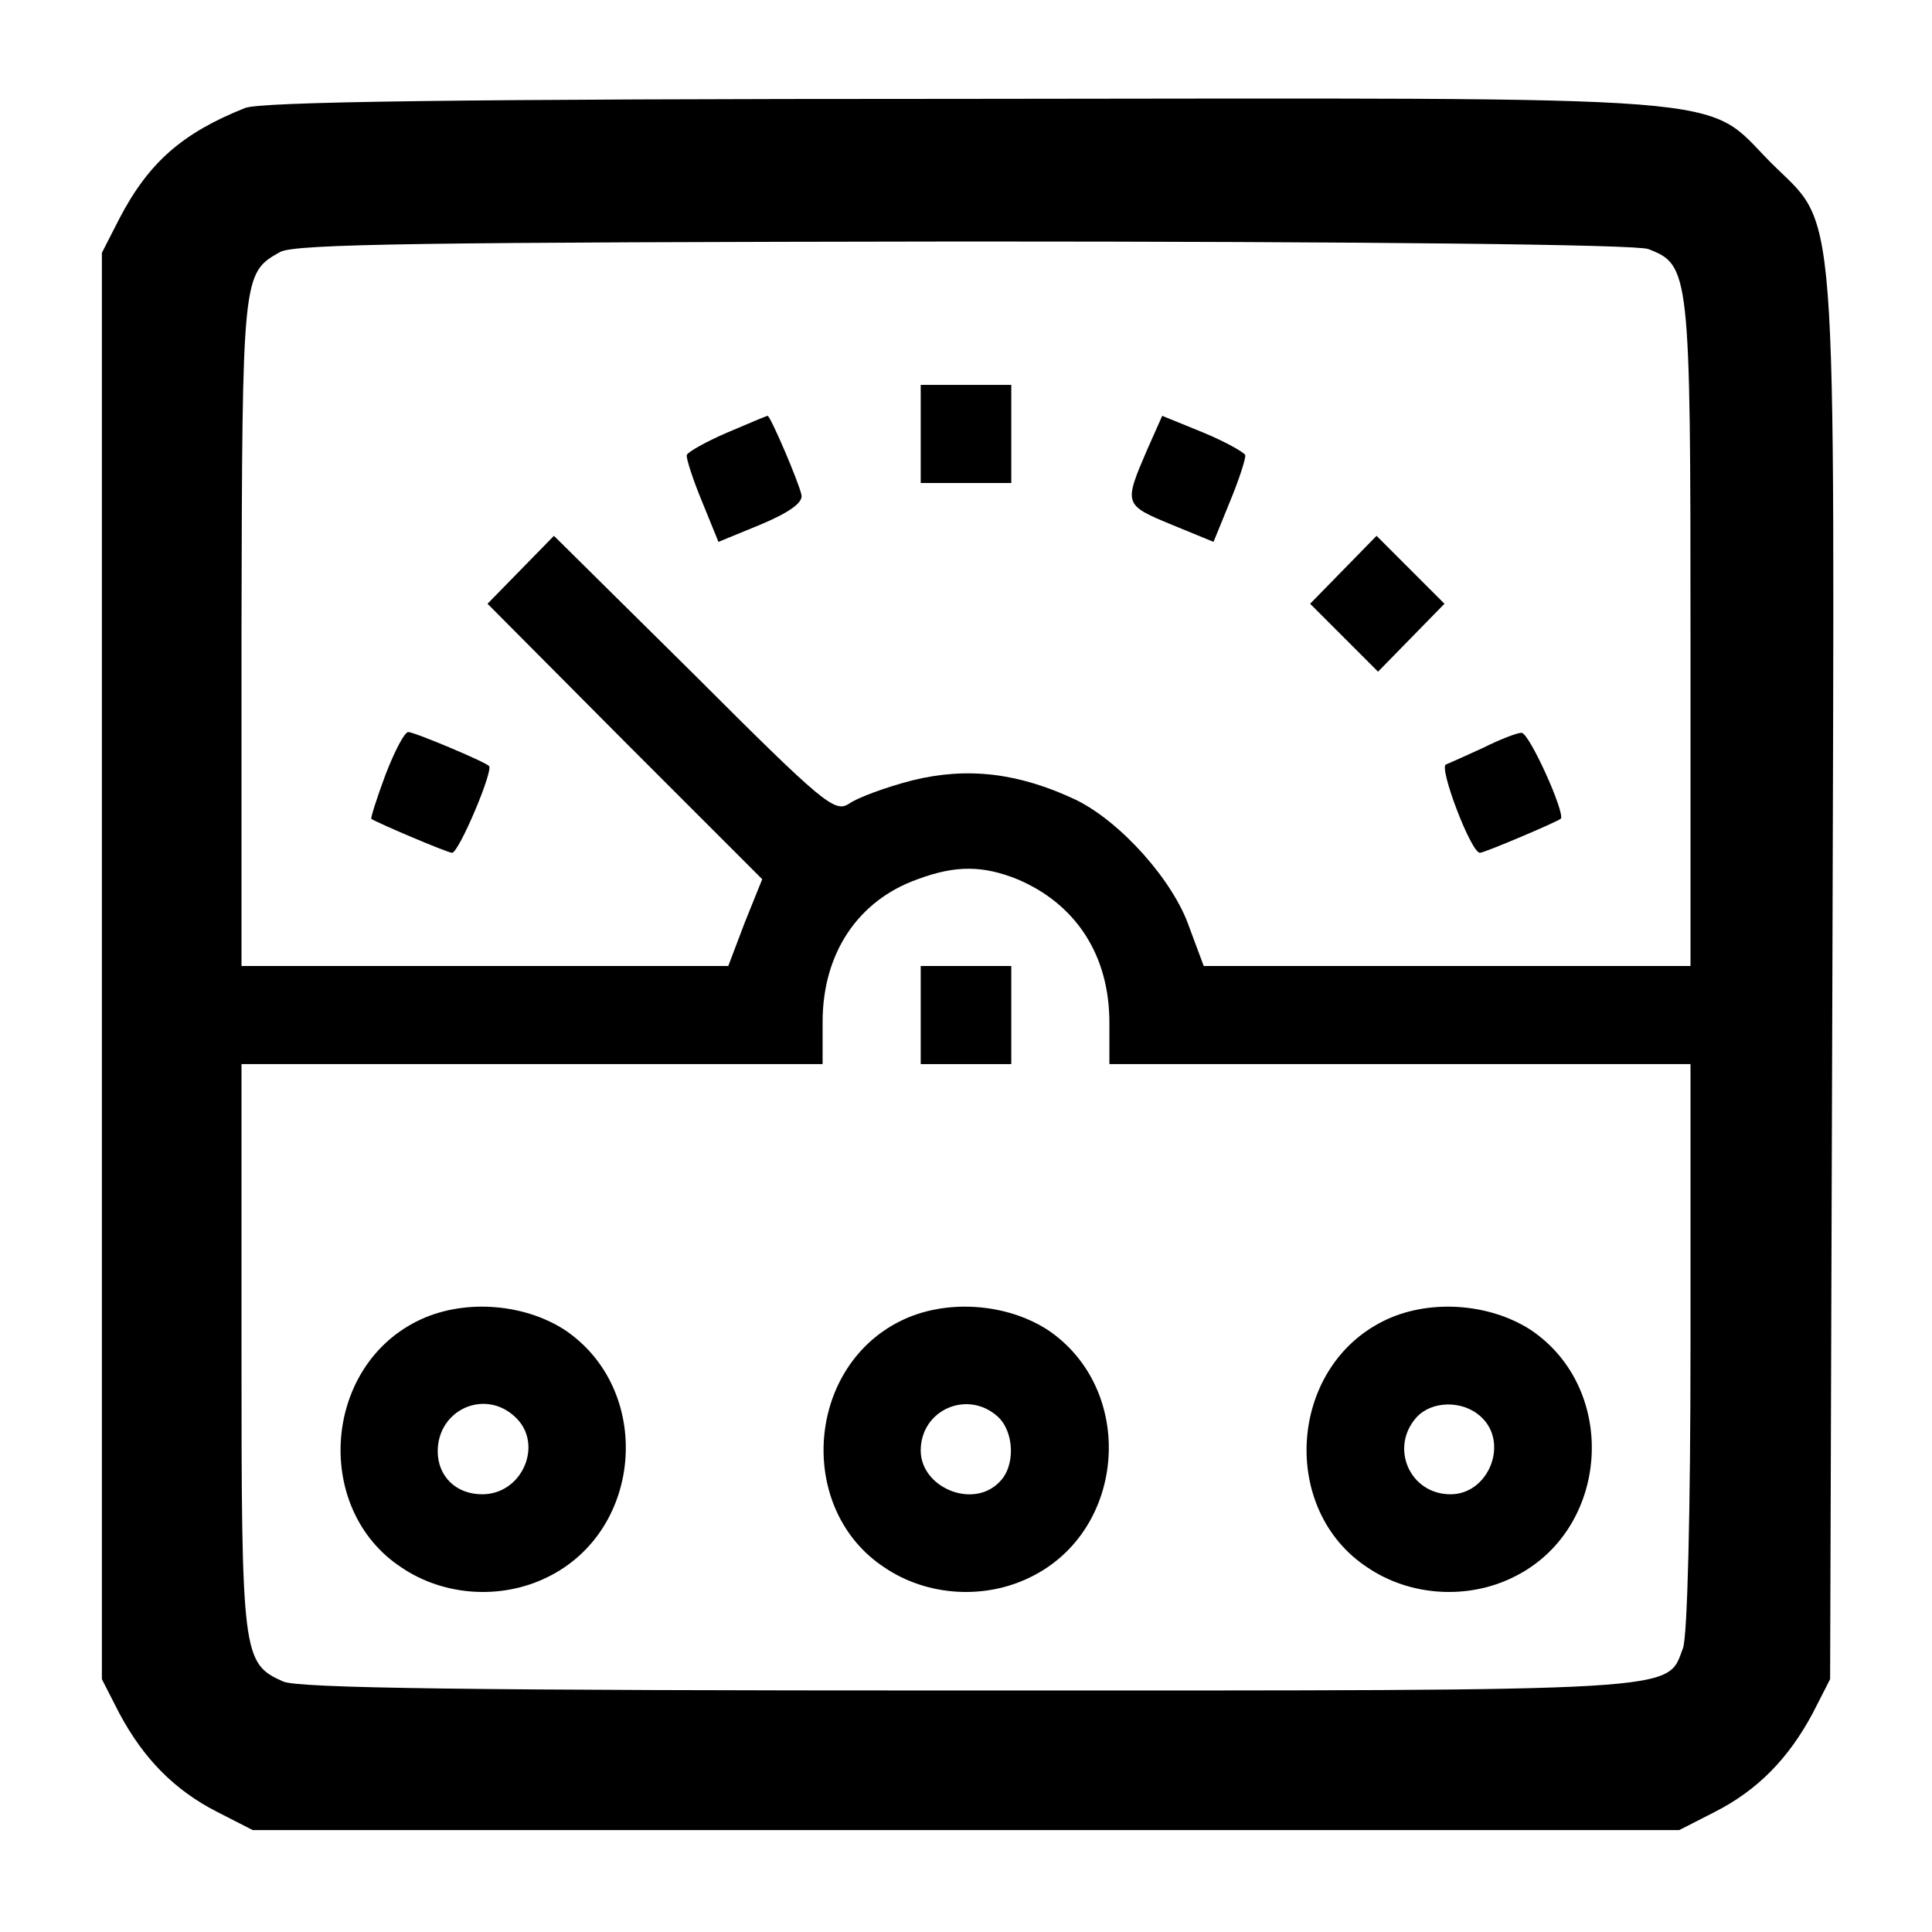
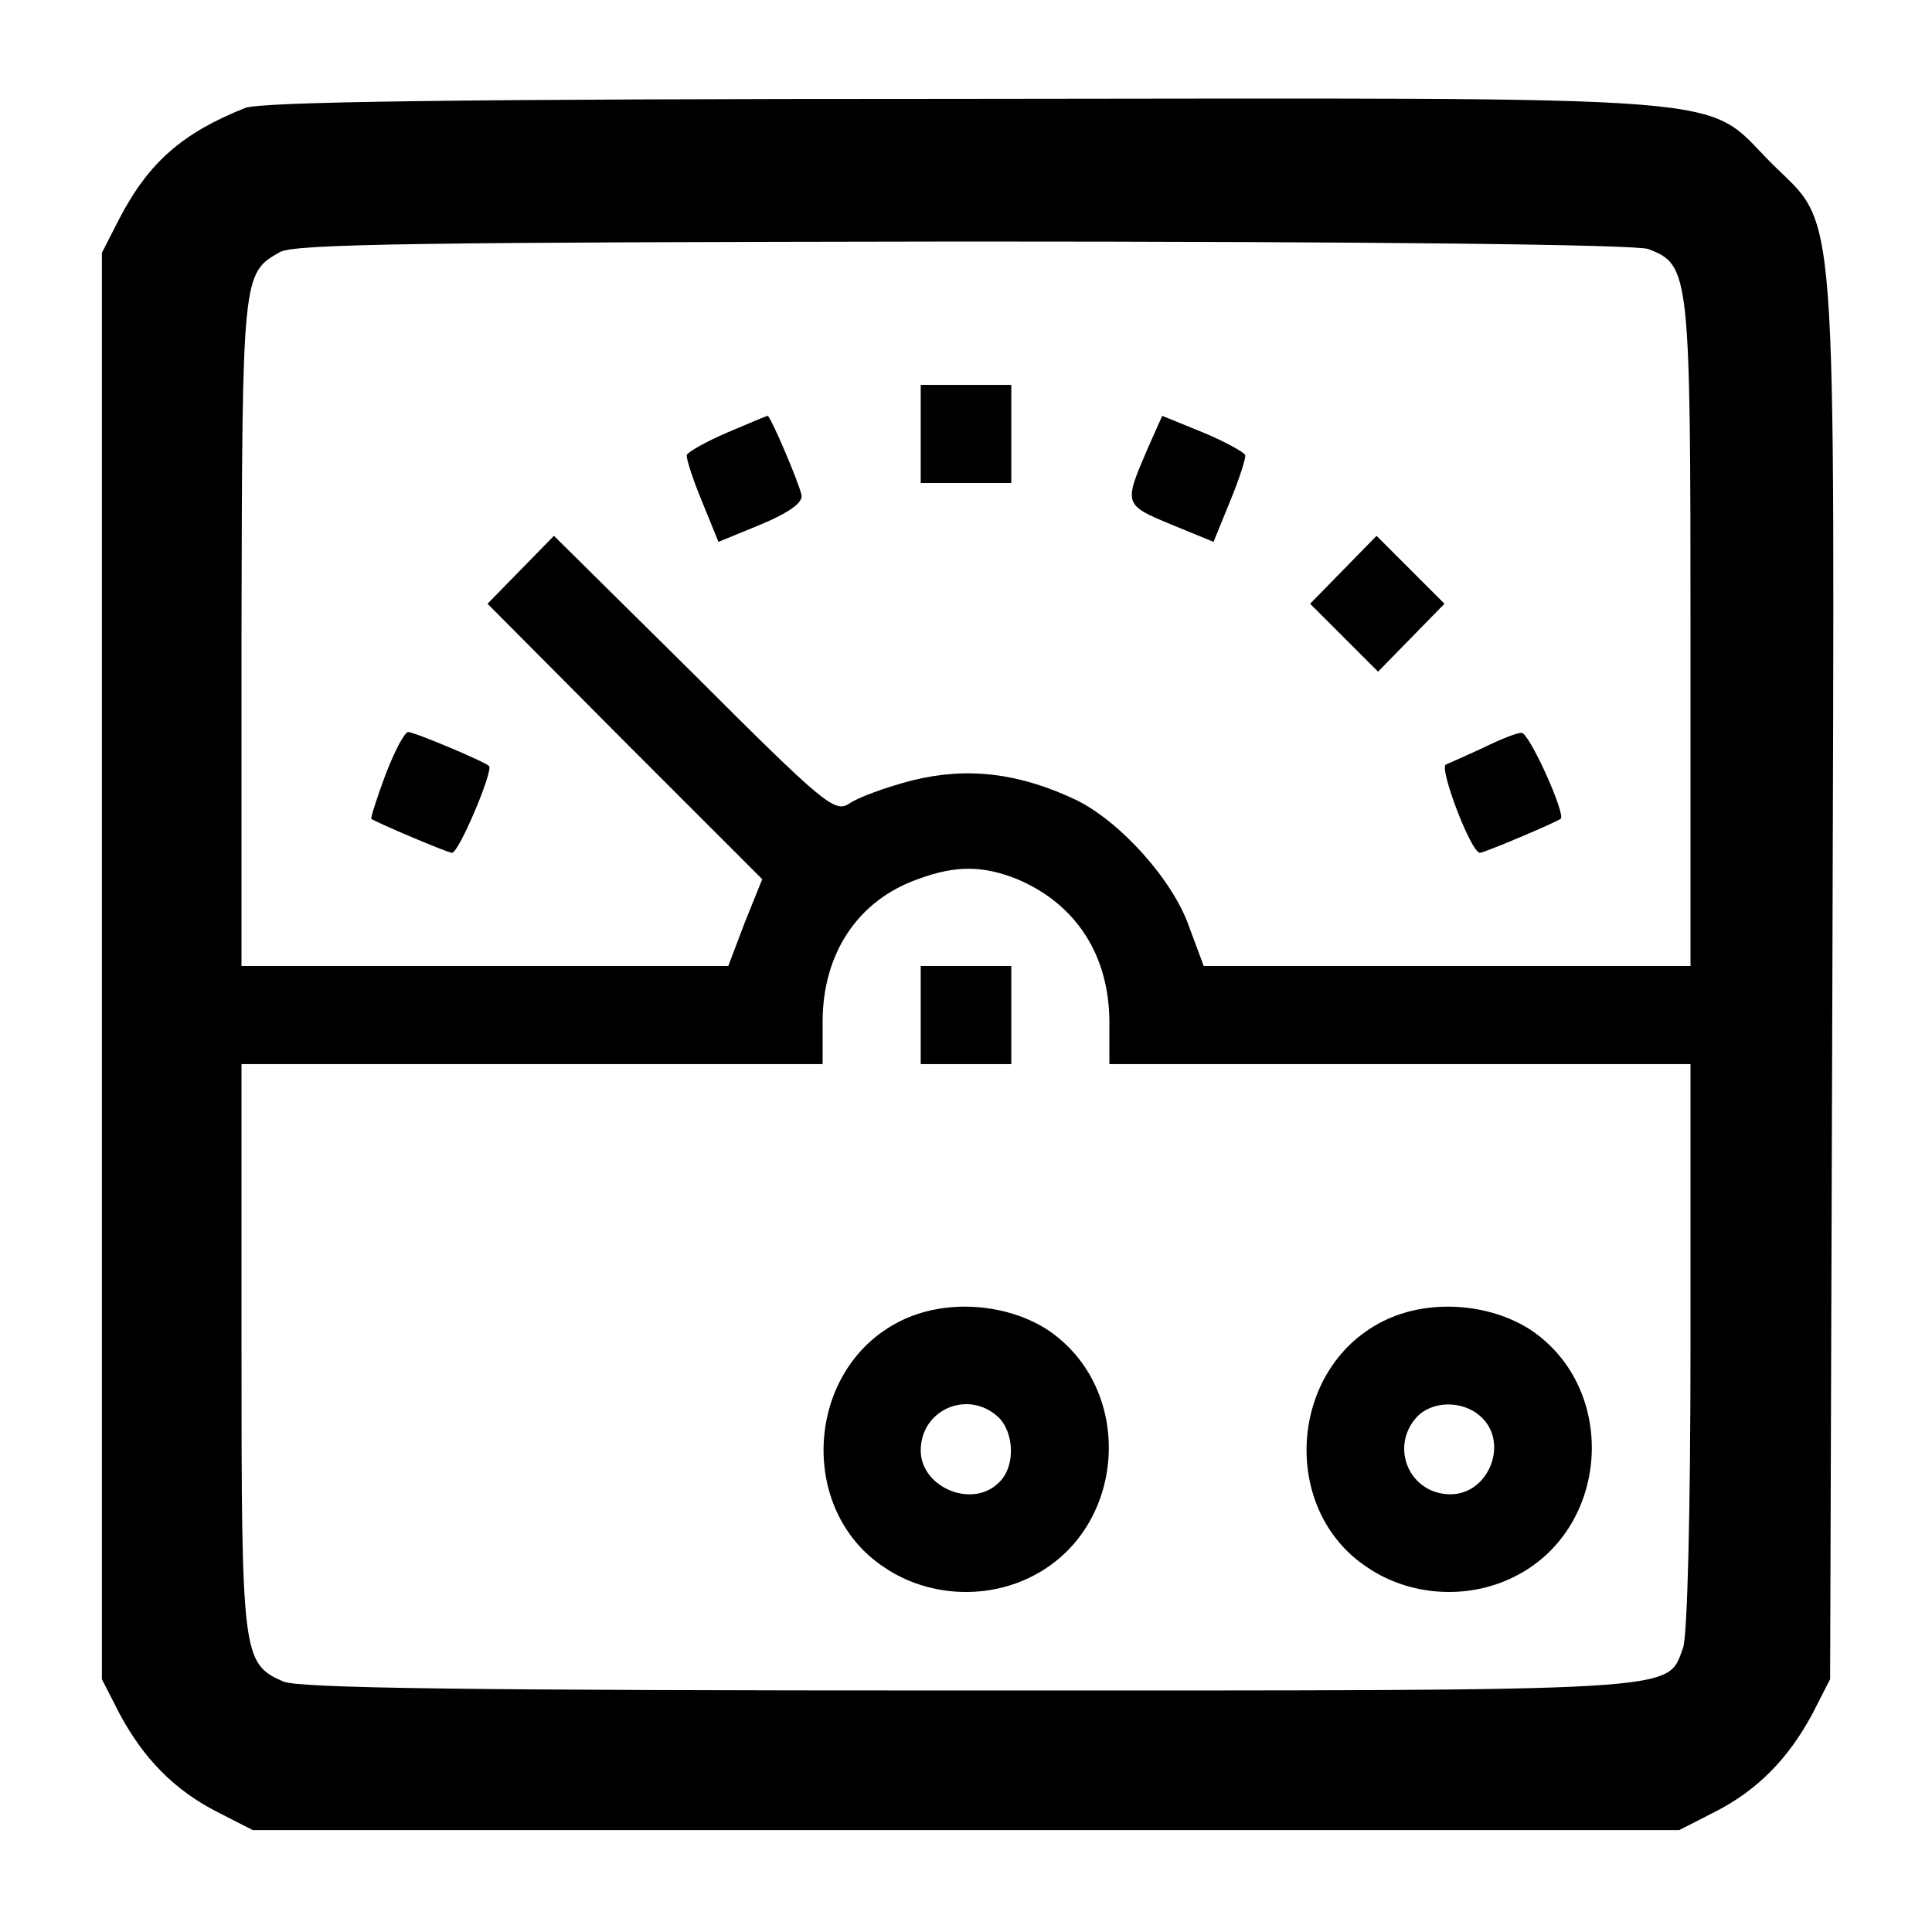
<svg xmlns="http://www.w3.org/2000/svg" version="1.0" width="256pt" height="256pt" viewBox="0 0 256 256" preserveAspectRatio="xMidYMid meet">
  <g transform="translate(0,256) scale(0.1,-0.1)" fill="#000000" stroke="none">
    <path d="M325 2417 c-83 -33 -128 -72 -167 -147 l-23 -45 0 -945 0 -945 23 -45 c32 -60 73 -102 130 -131 l47 -24 945 0 945 0 47 24 c57 29 98 71 130 131 l23 45 3 929 c3 1062 8 991 -82 1081 -90 91 -20 85 -1070 84 -681 0 -929 -4 -951 -12z m1859 -187 c55 -21 56 -30 56 -510 l0 -440 -323 0 -322 0 -19 51 c-21 62 -91 140 -150 169 -76 36 -144 44 -217 26 -35 -9 -73 -23 -84 -31 -19 -12 -33 -1 -205 171 l-186 184 -44 -45 -44 -45 182 -183 182 -182 -23 -57 -22 -58 -322 0 -323 0 0 443 c1 473 1 475 51 503 19 11 193 13 906 14 538 0 892 -4 907 -10z m-836 -835 c78 -33 122 -101 122 -190 l0 -55 385 0 385 0 0 -374 c0 -215 -4 -385 -10 -400 -22 -58 11 -56 -949 -56 -661 0 -887 3 -906 12 -54 24 -55 35 -55 443 l0 375 385 0 385 0 0 56 c0 91 47 161 126 189 51 19 87 18 132 0z" />
    <path d="M1220 1985 l0 -65 60 0 60 0 0 65 0 65 -60 0 -60 0 0 -65z" />
    <path d="M964 1987 c-28 -12 -53 -26 -54 -30 -1 -4 8 -32 20 -61 l22 -54 56 23 c38 16 56 29 54 39 -3 16 -42 107 -45 105 -1 0 -25 -10 -53 -22z" />
    <path d="M1520 1964 c-31 -72 -31 -73 32 -99 l56 -23 22 54 c12 29 21 57 20 61 -2 4 -27 18 -56 30 l-54 22 -20 -45z" />
    <path d="M1780 1805 l-44 -45 45 -45 45 -45 44 45 44 45 -45 45 -45 45 -44 -45z" />
    <path d="M511 1534 c-12 -32 -20 -58 -19 -59 7 -5 101 -45 107 -45 9 0 55 109 49 115 -6 6 -99 45 -107 45 -5 0 -18 -25 -30 -56z" />
    <path d="M1965 1569 c-22 -10 -44 -20 -49 -22 -10 -3 33 -117 45 -117 6 0 100 40 107 45 7 6 -42 115 -52 114 -6 0 -29 -9 -51 -20z" />
    <path d="M1220 1215 l0 -65 60 0 60 0 0 65 0 65 -60 0 -60 0 0 -65z" />
-     <path d="M552 809 c-125 -63 -136 -250 -20 -326 56 -38 132 -43 193 -13 128 62 141 249 23 328 -56 36 -137 41 -196 11z m130 -126 c39 -35 11 -103 -43 -103 -35 0 -59 24 -59 57 0 55 62 83 102 46z" />
    <path d="M1192 809 c-125 -63 -136 -250 -20 -326 56 -38 132 -43 193 -13 128 62 141 249 23 328 -56 36 -137 41 -196 11z m130 -126 c22 -20 24 -66 2 -87 -35 -36 -104 -7 -104 42 0 54 62 81 102 45z" />
    <path d="M1832 809 c-125 -63 -136 -250 -20 -326 56 -38 132 -43 193 -13 128 62 141 249 23 328 -56 36 -137 41 -196 11z m130 -126 c38 -34 11 -103 -40 -103 -54 0 -81 62 -45 102 20 22 61 23 85 1z" />
  </g>
</svg>